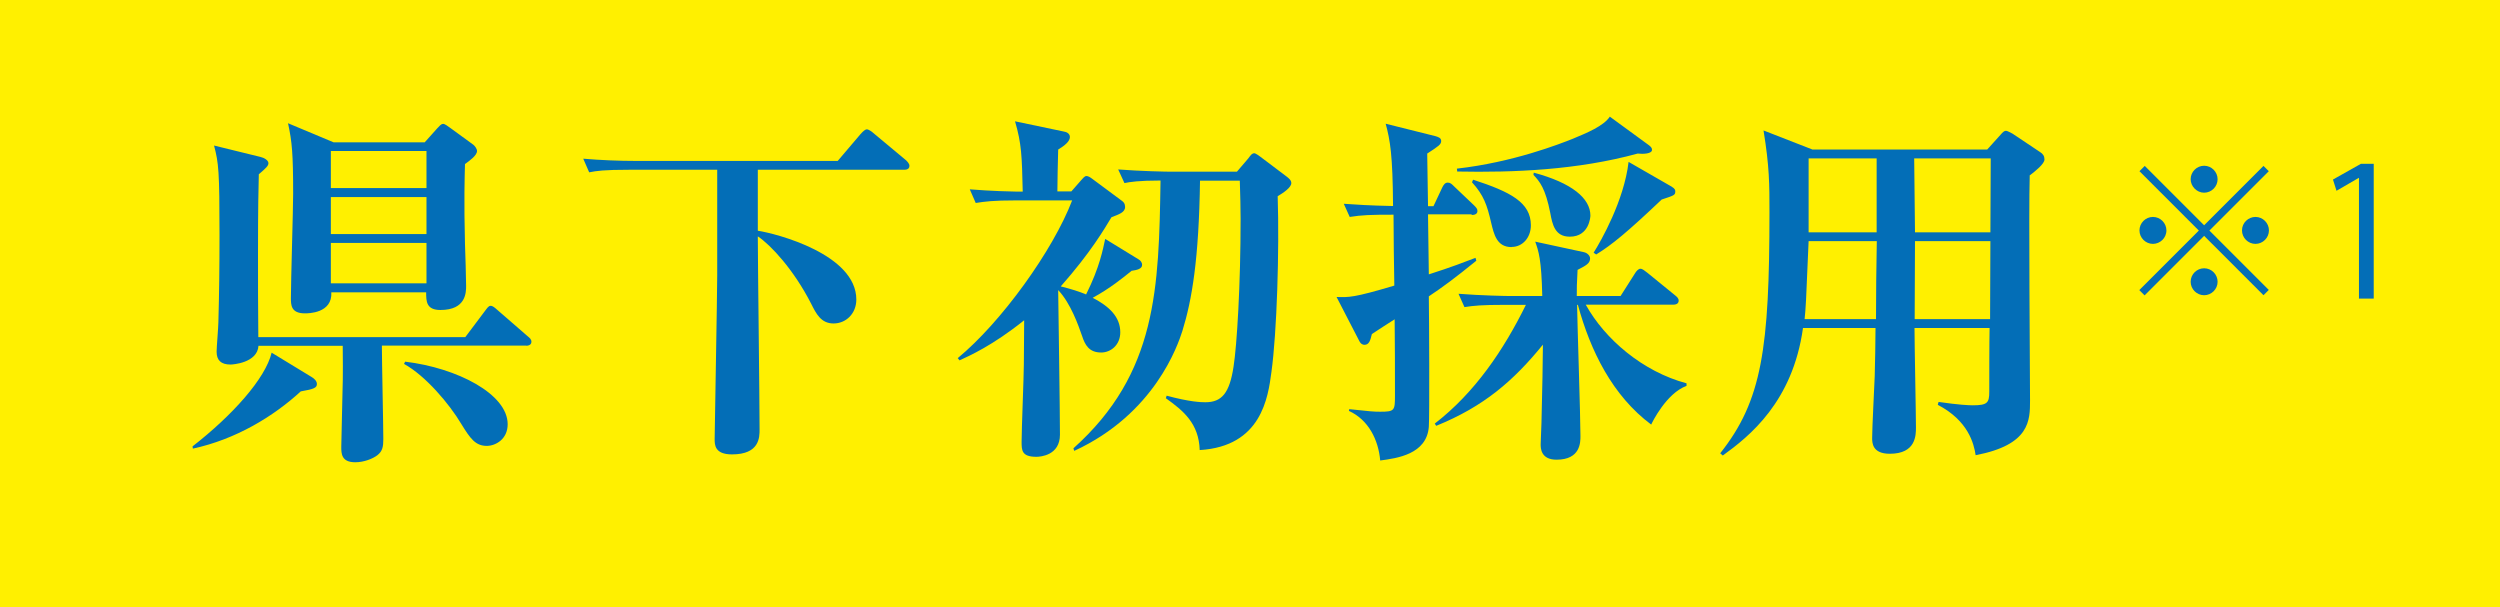
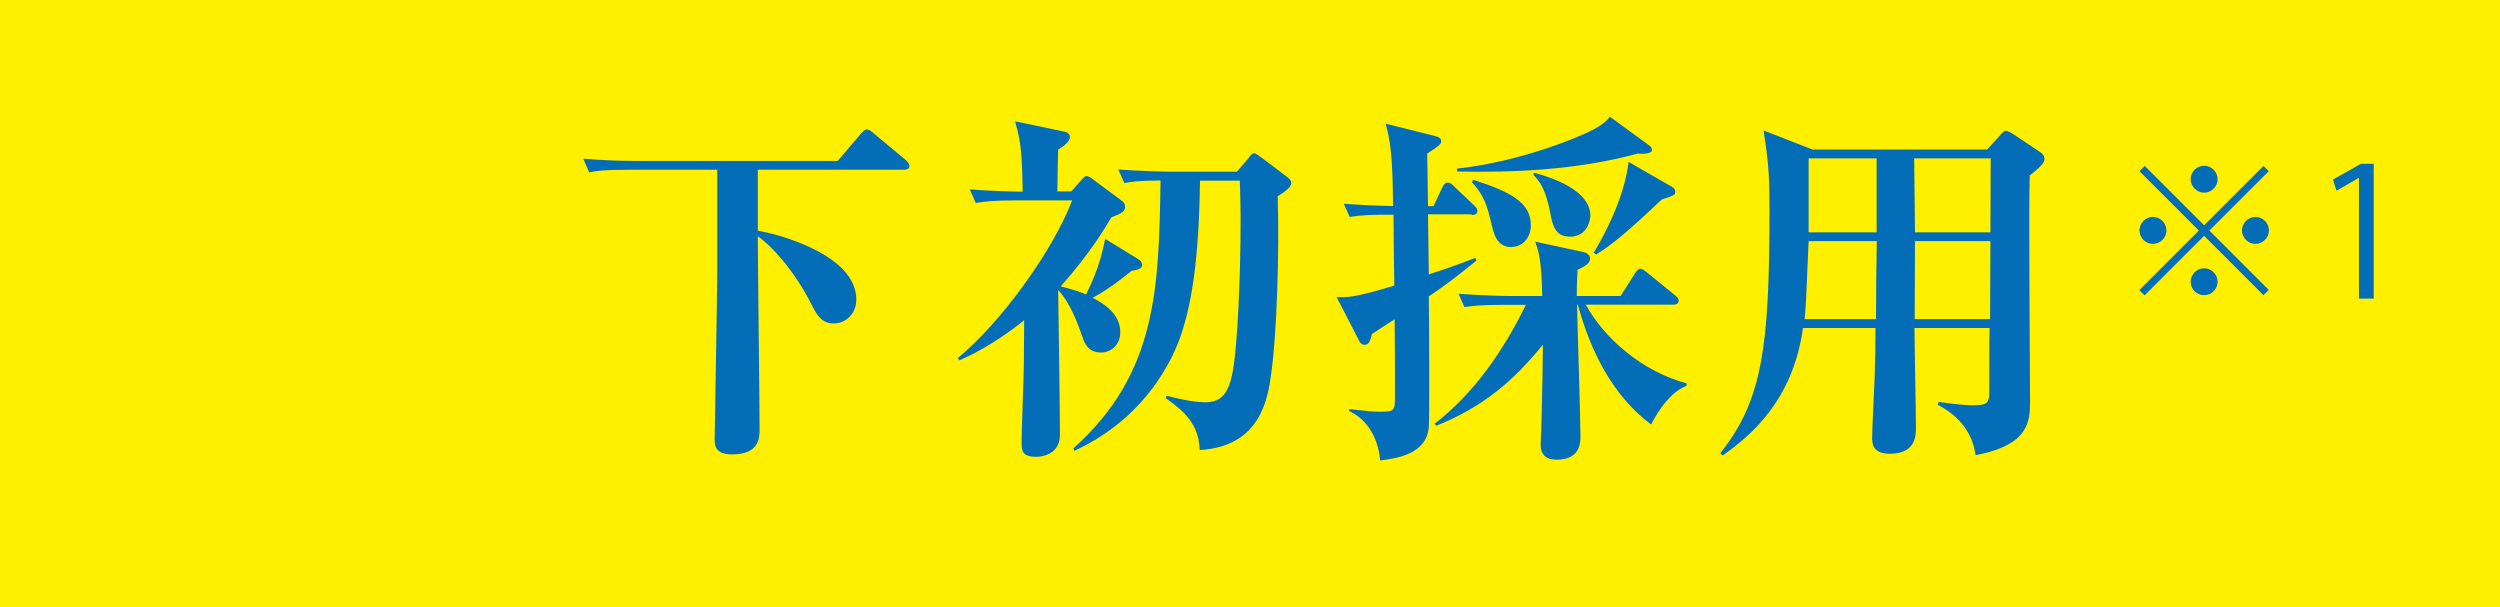
<svg xmlns="http://www.w3.org/2000/svg" id="Layer_2" data-name="Layer 2" viewBox="0 0 155.81 37.86">
  <defs>
    <style>
      .cls-1 {
        fill: #036eb7;
      }

      .cls-1, .cls-2 {
        stroke-width: 0px;
      }

      .cls-2 {
        fill: #fff000;
      }
    </style>
  </defs>
  <g id="_レイヤー_1" data-name="レイヤー 1">
    <rect class="cls-2" width="155.81" height="37.86" />
    <g>
-       <path class="cls-1" d="M18.76,24.38c-1.72,1.58-4.06,3-6.74,3.58l-.02-.14c2.48-1.93,4.54-4.22,4.93-5.84l2.48,1.51c.16.09.34.25.34.44,0,.23-.16.32-.99.46ZM32.81,21.54h-9.01c0,.92.09,5,.09,5.82,0,.48-.05.76-.37,1.01-.3.23-.85.44-1.38.44-.87,0-.87-.55-.87-.96,0-.48.07-2.7.07-3.14.05-1.51.02-2.48.02-3.16h-5.25c-.07,1.08-1.63,1.17-1.74,1.17-.6,0-.87-.27-.87-.8,0-.27.11-1.56.11-1.83.05-1.79.07-3.37.07-5.45,0-3.96-.05-4.47-.34-5.57l2.89.71c.23.05.5.21.5.39,0,.16-.14.3-.6.69-.02.8-.05,2.02-.05,4.95,0,1.74,0,3.46.02,5.2h12.9l1.24-1.65c.14-.18.21-.3.34-.3s.25.11.41.25l1.9,1.65c.11.09.23.18.23.34,0,.21-.21.25-.34.25ZM28.98,10.22c-.02.78-.07,2.27,0,5,.02.41.07,2.22.07,2.59,0,.41,0,1.51-1.6,1.51-.89,0-.89-.55-.89-1.1h-5.91c.07,1.31-1.44,1.31-1.65,1.31-.87,0-.87-.53-.87-.96,0-1.01.14-5.55.14-6.49,0-2.52-.07-3.25-.32-4.4l2.84,1.19h5.68l.76-.85c.16-.16.25-.3.39-.3.11,0,.28.14.44.25l1.44,1.05c.09.07.23.25.23.39,0,.28-.46.6-.73.8ZM26.58,9.41h-5.96v2.31h5.96v-2.31ZM26.58,12.28h-5.96v2.31h5.96v-2.31ZM26.58,15.14h-5.96v2.52h5.96v-2.52ZM30.34,27.79c-.71,0-1.03-.46-1.58-1.35-.76-1.28-2.25-3.03-3.58-3.76l.07-.14c3.25.39,6.39,2.02,6.39,3.9,0,.94-.76,1.35-1.31,1.35Z" />
      <path class="cls-1" d="M47.23,10.58v3.8c1.17.18,6.14,1.47,6.14,4.29,0,.87-.64,1.49-1.42,1.49s-1.08-.6-1.4-1.24c-1.08-2.11-2.5-3.64-3.32-4.19,0,1.6.11,10.13.11,12.03,0,.5,0,1.56-1.72,1.56-1.08,0-1.08-.6-1.08-.96,0-.41.16-9.01.16-10.2v-6.58h-5.48c-1.6,0-2.04.07-2.5.16l-.37-.85c1.05.09,2.22.14,3.28.14h12.58l1.42-1.67c.16-.18.3-.3.39-.3.11,0,.32.14.41.23l2.04,1.7c.07.07.21.21.21.34,0,.23-.21.25-.34.25h-9.12Z" />
      <path class="cls-1" d="M70.51,16.89c-.48.39-1.35,1.1-2.41,1.67,1.03.53,1.72,1.19,1.72,2.15,0,.8-.6,1.26-1.19,1.26-.76,0-1.01-.48-1.19-1.03-.23-.66-.71-2.04-1.49-2.86.02,1.42.11,7.72.11,9.01s-1.21,1.38-1.47,1.38c-.92,0-.92-.41-.92-.94,0-.76.14-4.15.14-4.84,0-.44.02-2.34.02-2.73-1.97,1.58-3.42,2.22-4.03,2.5l-.11-.14c2.7-2.22,5.94-6.71,7.13-9.83h-3.53c-1.4,0-1.9.07-2.48.16l-.37-.85c1.33.11,2.68.14,2.86.14h.44c-.05-2.22-.07-2.98-.48-4.38l3.05.64c.14.02.37.11.37.34,0,.27-.32.53-.73.78-.02.34-.05,2.43-.05,2.61h.87l.64-.73c.07-.07.18-.23.3-.23s.25.09.37.18l1.86,1.38c.09.07.18.16.18.37,0,.34-.39.46-.85.64-.44.73-1.28,2.18-3.16,4.31.64.16,1.15.32,1.58.5.85-1.7,1.05-2.82,1.19-3.46l2.09,1.28c.11.07.21.18.21.34,0,.25-.32.32-.67.37ZM79.63,12.23c.11,3.37-.05,8.5-.39,10.96-.21,1.58-.62,4.63-4.47,4.86-.05-1.65-1.01-2.45-2.11-3.23l.05-.16c1.44.39,2.15.41,2.41.41,1.03,0,1.51-.57,1.76-2.22.21-1.33.44-5.11.44-9.21,0-.8-.02-1.31-.05-2.38h-2.48c-.07,4.9-.5,7.43-1.1,9.37-.28.87-1.72,5.16-6.74,7.47l-.05-.16c5.23-4.68,5.32-9.99,5.43-16.69-1.35,0-1.92.09-2.25.16l-.39-.85c1.4.11,3.02.14,3.28.14h4.12l.71-.83c.11-.14.21-.32.37-.32.09,0,.3.16.37.21l1.67,1.26c.11.09.27.21.27.39,0,.27-.48.6-.87.83Z" />
      <path class="cls-1" d="M91.73,13.36h-2.73l.05,3.74c1.44-.46,2.2-.76,2.91-1.03l.05.18c-1.33,1.08-2.13,1.67-2.96,2.22.02,1.21.05,7.56,0,8.14-.14,1.7-1.97,1.95-3.03,2.09-.11-1.28-.73-2.54-1.95-3.09l.02-.11c1.33.14,1.49.16,1.93.16.89,0,.92-.07.92-.99,0-1.79,0-3.05-.02-4.77-.23.14-1.21.78-1.42.92-.09.37-.16.67-.46.67-.07,0-.21-.02-.32-.23l-1.42-2.75c.78.02,1.05.05,3.6-.71-.02-1.15-.05-3.19-.05-4.42-1.42,0-1.97.02-2.73.14l-.37-.82c.71.05,1.58.11,3.07.14-.02-3.19-.18-4.1-.46-5.13l3.12.78c.14.05.34.09.34.3s-.16.32-.87.78c0,.53.05,2.8.05,3.28h.34l.55-1.17c.07-.14.16-.3.34-.3.16,0,.25.09.41.25l1.21,1.15c.16.16.23.23.23.37,0,.21-.21.25-.37.25ZM102.92,26.47c-2.43-1.81-3.8-4.61-4.58-7.47h-.05c.02,1.28.21,7.01.21,8.18,0,.39,0,1.47-1.49,1.47-.99,0-.99-.73-.99-.96s.05-1.12.05-1.33c.05-1.86.09-4.17.09-4.88-1.83,2.25-3.67,3.85-6.65,5.06l-.09-.14c2.5-1.93,4.29-4.58,5.68-7.4h-1.35c-1.4,0-1.9.05-2.48.14l-.37-.83c1.4.11,3,.14,3.25.14h1.97c-.05-2.29-.23-2.8-.44-3.39l3.05.66c.11.02.37.16.37.39,0,.3-.25.44-.78.71-.05.87-.05,1.17-.05,1.63h2.73l.89-1.4c.09-.16.23-.3.34-.3.14,0,.25.11.44.25l1.72,1.4c.11.09.23.18.23.34,0,.21-.21.25-.34.25h-5.45c1.19,2.15,3.55,4.17,6.28,4.9v.16c-1.26.46-2.15,2.29-2.2,2.41ZM102.07,9.57c-3.76,1.03-7.72,1.19-11.25,1.12l-.02-.18c3.48-.39,6.42-1.54,7.22-1.86.89-.37,1.93-.8,2.31-1.38l2.45,1.79c.11.09.18.16.18.28,0,.25-.57.27-.89.23ZM94.21,15.4c-.92,0-1.1-.78-1.28-1.54-.25-1.08-.46-1.7-1.19-2.5l.07-.16c2.34.76,3.6,1.42,3.6,2.84,0,.78-.53,1.35-1.19,1.35ZM97.83,14.75c-.92,0-1.08-.76-1.21-1.47-.3-1.54-.66-1.97-1.05-2.38l.02-.14c2.38.64,3.53,1.6,3.53,2.68,0,.07-.07,1.31-1.28,1.31ZM103.58,12.42c-2.15,2.04-3.12,2.84-4.1,3.44l-.16-.11c.46-.73,1.9-3.25,2.18-5.66l2.68,1.54c.23.14.23.23.23.3,0,.23-.07.25-.83.5Z" />
      <path class="cls-1" d="M126.5,10.95c-.07,2.2.02,12.01.02,14,0,1.26,0,2.77-3.39,3.42-.11-.73-.46-2.15-2.36-3.14l.05-.18c1.24.18,1.88.21,2.13.21.92,0,1.03-.16,1.03-.85s0-3.21.02-3.97h-4.68c0,.99.09,5.32.09,6.19,0,.5,0,1.65-1.63,1.65-1.1,0-1.1-.69-1.1-.99,0-.62.14-3.3.16-3.85.02-1.01.05-1.99.05-3h-4.52c-.64,4.61-3.35,6.76-5,7.95l-.16-.14c2.61-3.28,3.07-6.55,3.07-15.03,0-1.74,0-2.82-.37-5.09l3.05,1.19h10.89l.83-.92c.14-.16.23-.25.34-.25.09,0,.32.14.41.18l1.72,1.15c.18.11.27.25.27.46,0,.27-.55.71-.94,1.01ZM112.72,15.03c-.16,3.92-.18,4.17-.25,4.86h4.45c0-1.63.02-3.23.05-4.86h-4.24ZM116.96,9.87h-4.24v4.61h4.24v-4.61ZM119.3,9.87l.05,4.61h4.7l.02-4.61h-4.77ZM119.35,15.03l-.02,4.86h4.7l.02-4.86h-4.7Z" />
      <path class="cls-1" d="M133.67,10.34l3.7,3.7,3.7-3.7.33.33-3.7,3.7,3.7,3.7-.33.33-3.7-3.7-3.71,3.71-.33-.33,3.71-3.71-3.7-3.7.33-.33ZM134.18,15.2c-.46,0-.84-.38-.84-.84s.38-.84.84-.84.84.38.84.84c0,.48-.4.84-.84.84ZM136.53,11.17c0-.46.38-.84.84-.84s.84.38.84.84-.38.84-.84.84-.84-.4-.84-.84ZM138.21,17.56c0,.46-.38.84-.84.84s-.84-.38-.84-.84.38-.84.84-.84c.48,0,.84.4.84.84ZM140.57,13.52c.46,0,.84.38.84.84s-.38.84-.84.84-.84-.38-.84-.84c0-.48.4-.84.84-.84Z" />
      <path class="cls-1" d="M147.02,18.62v-7.53h-.02l-1.38.8-.22-.7,1.74-.98h.8v8.4h-.91Z" />
    </g>
  </g>
</svg>